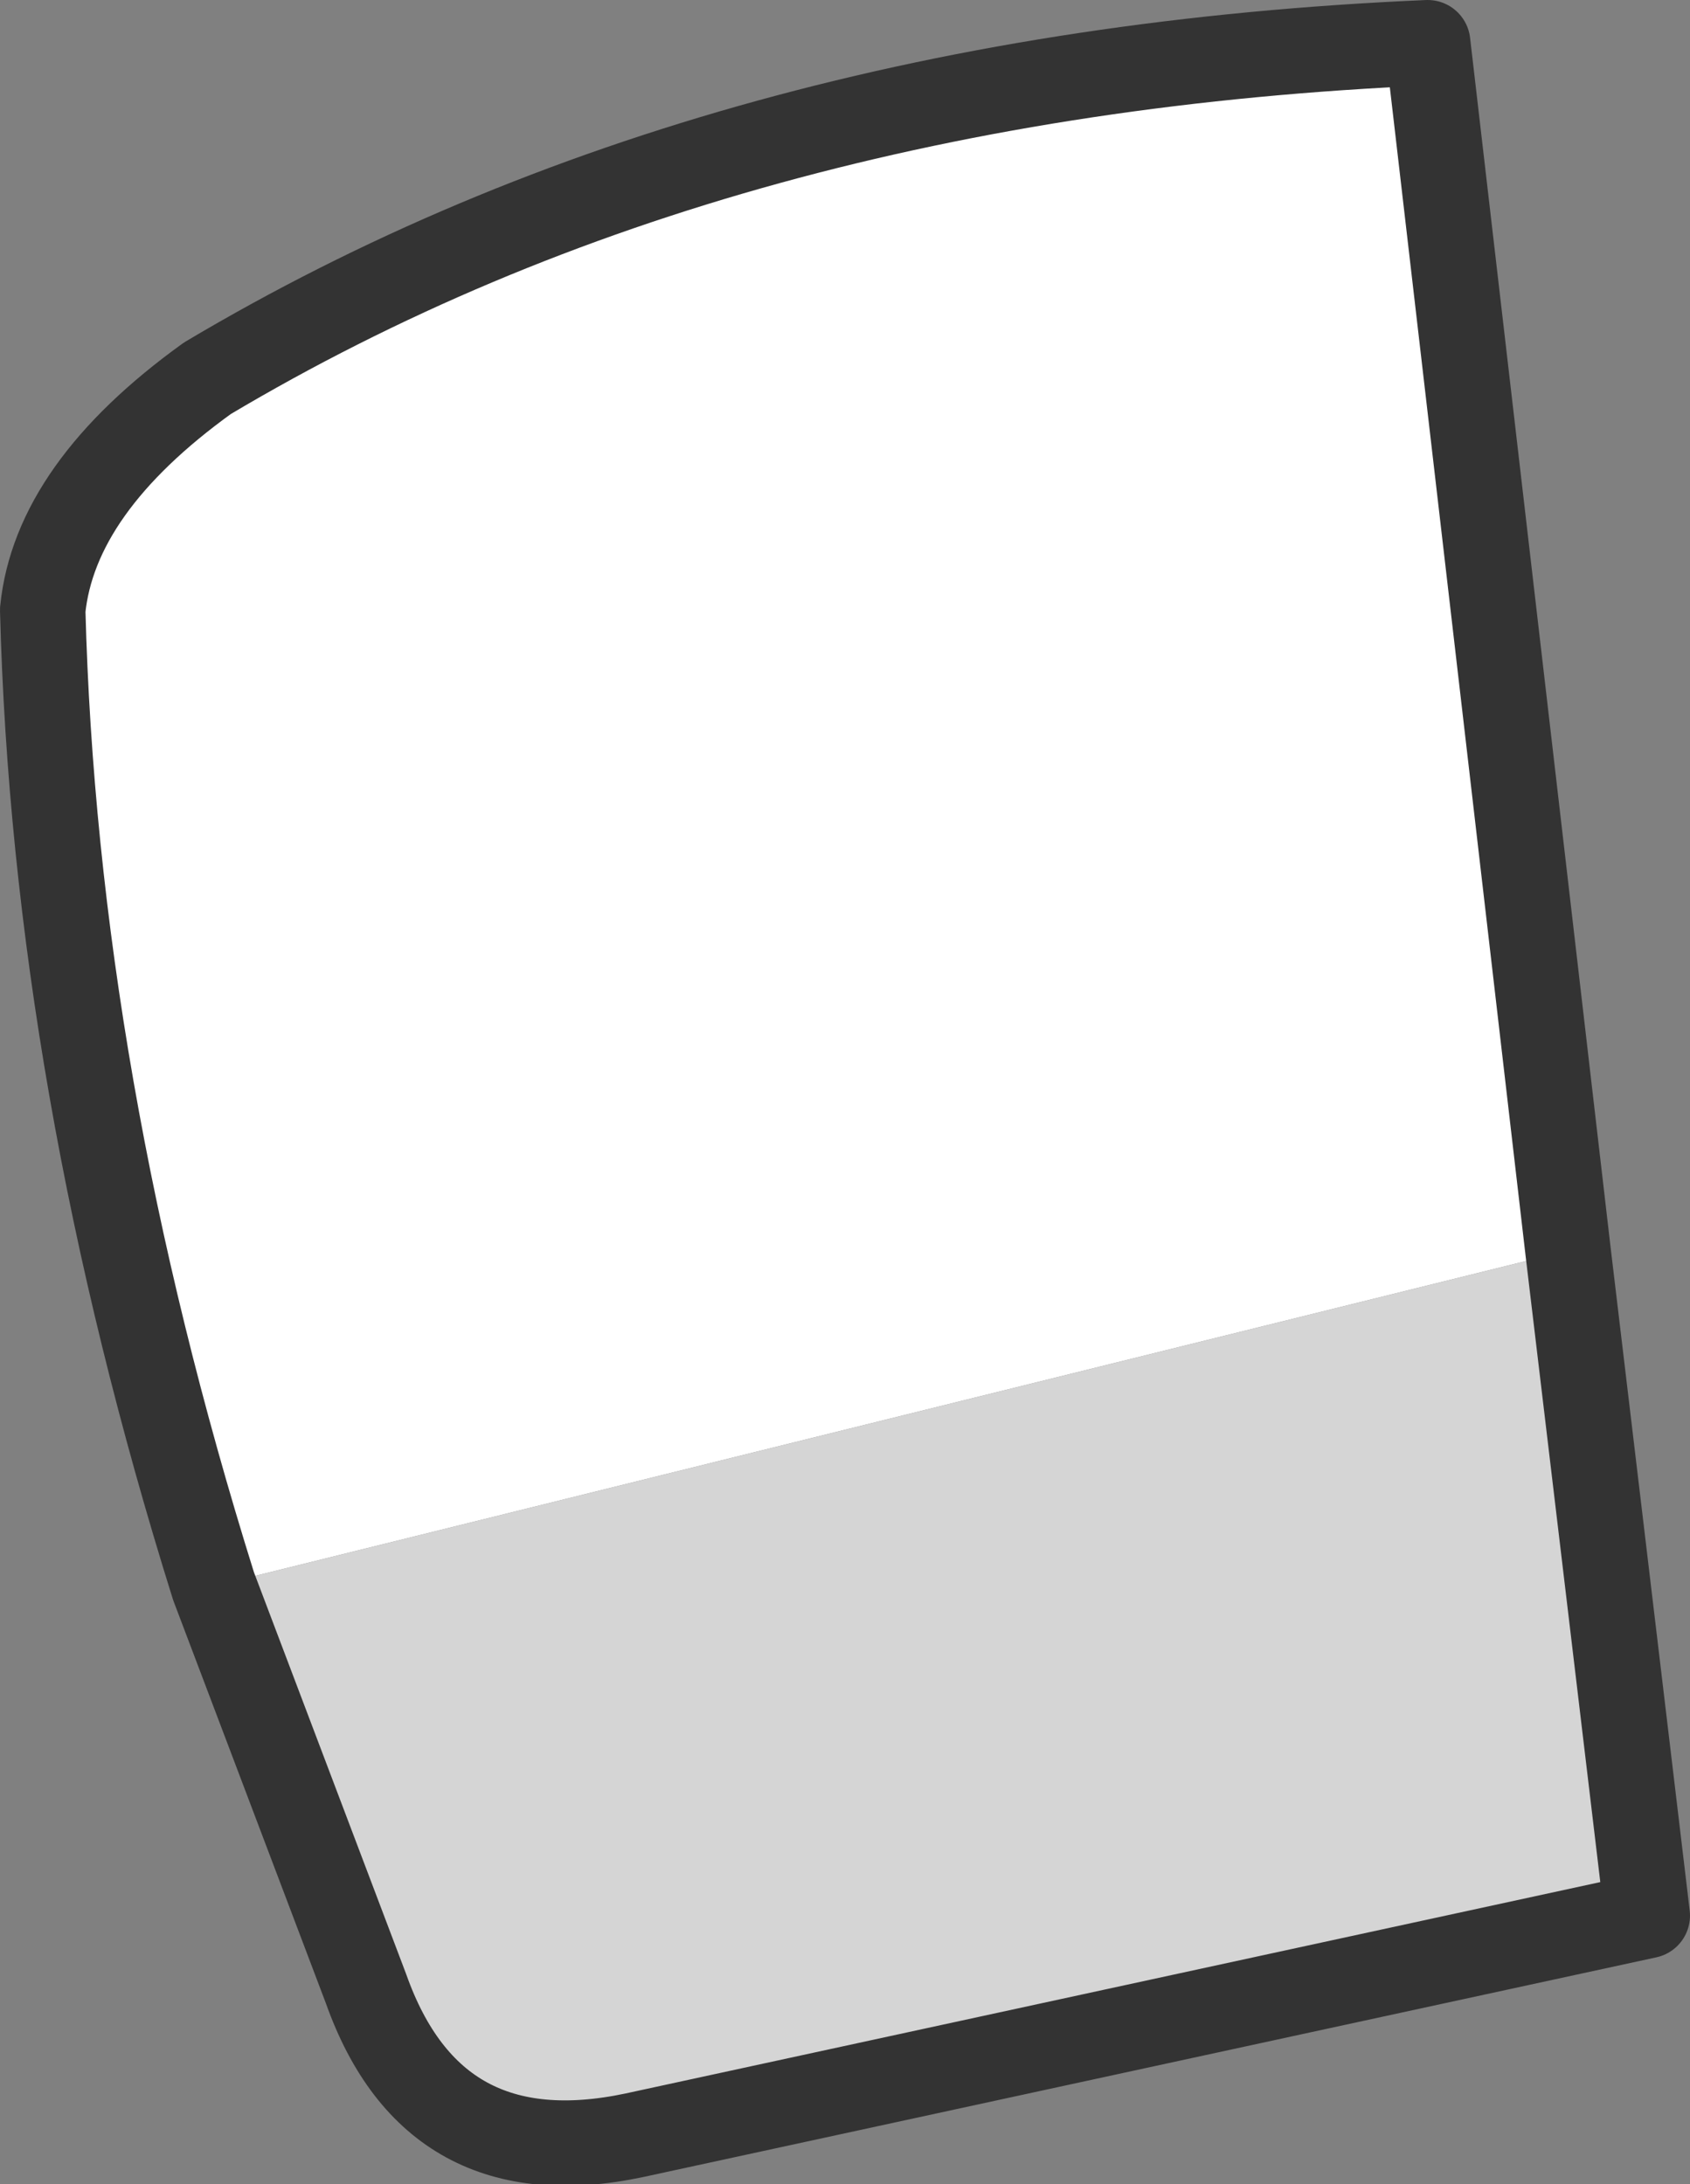
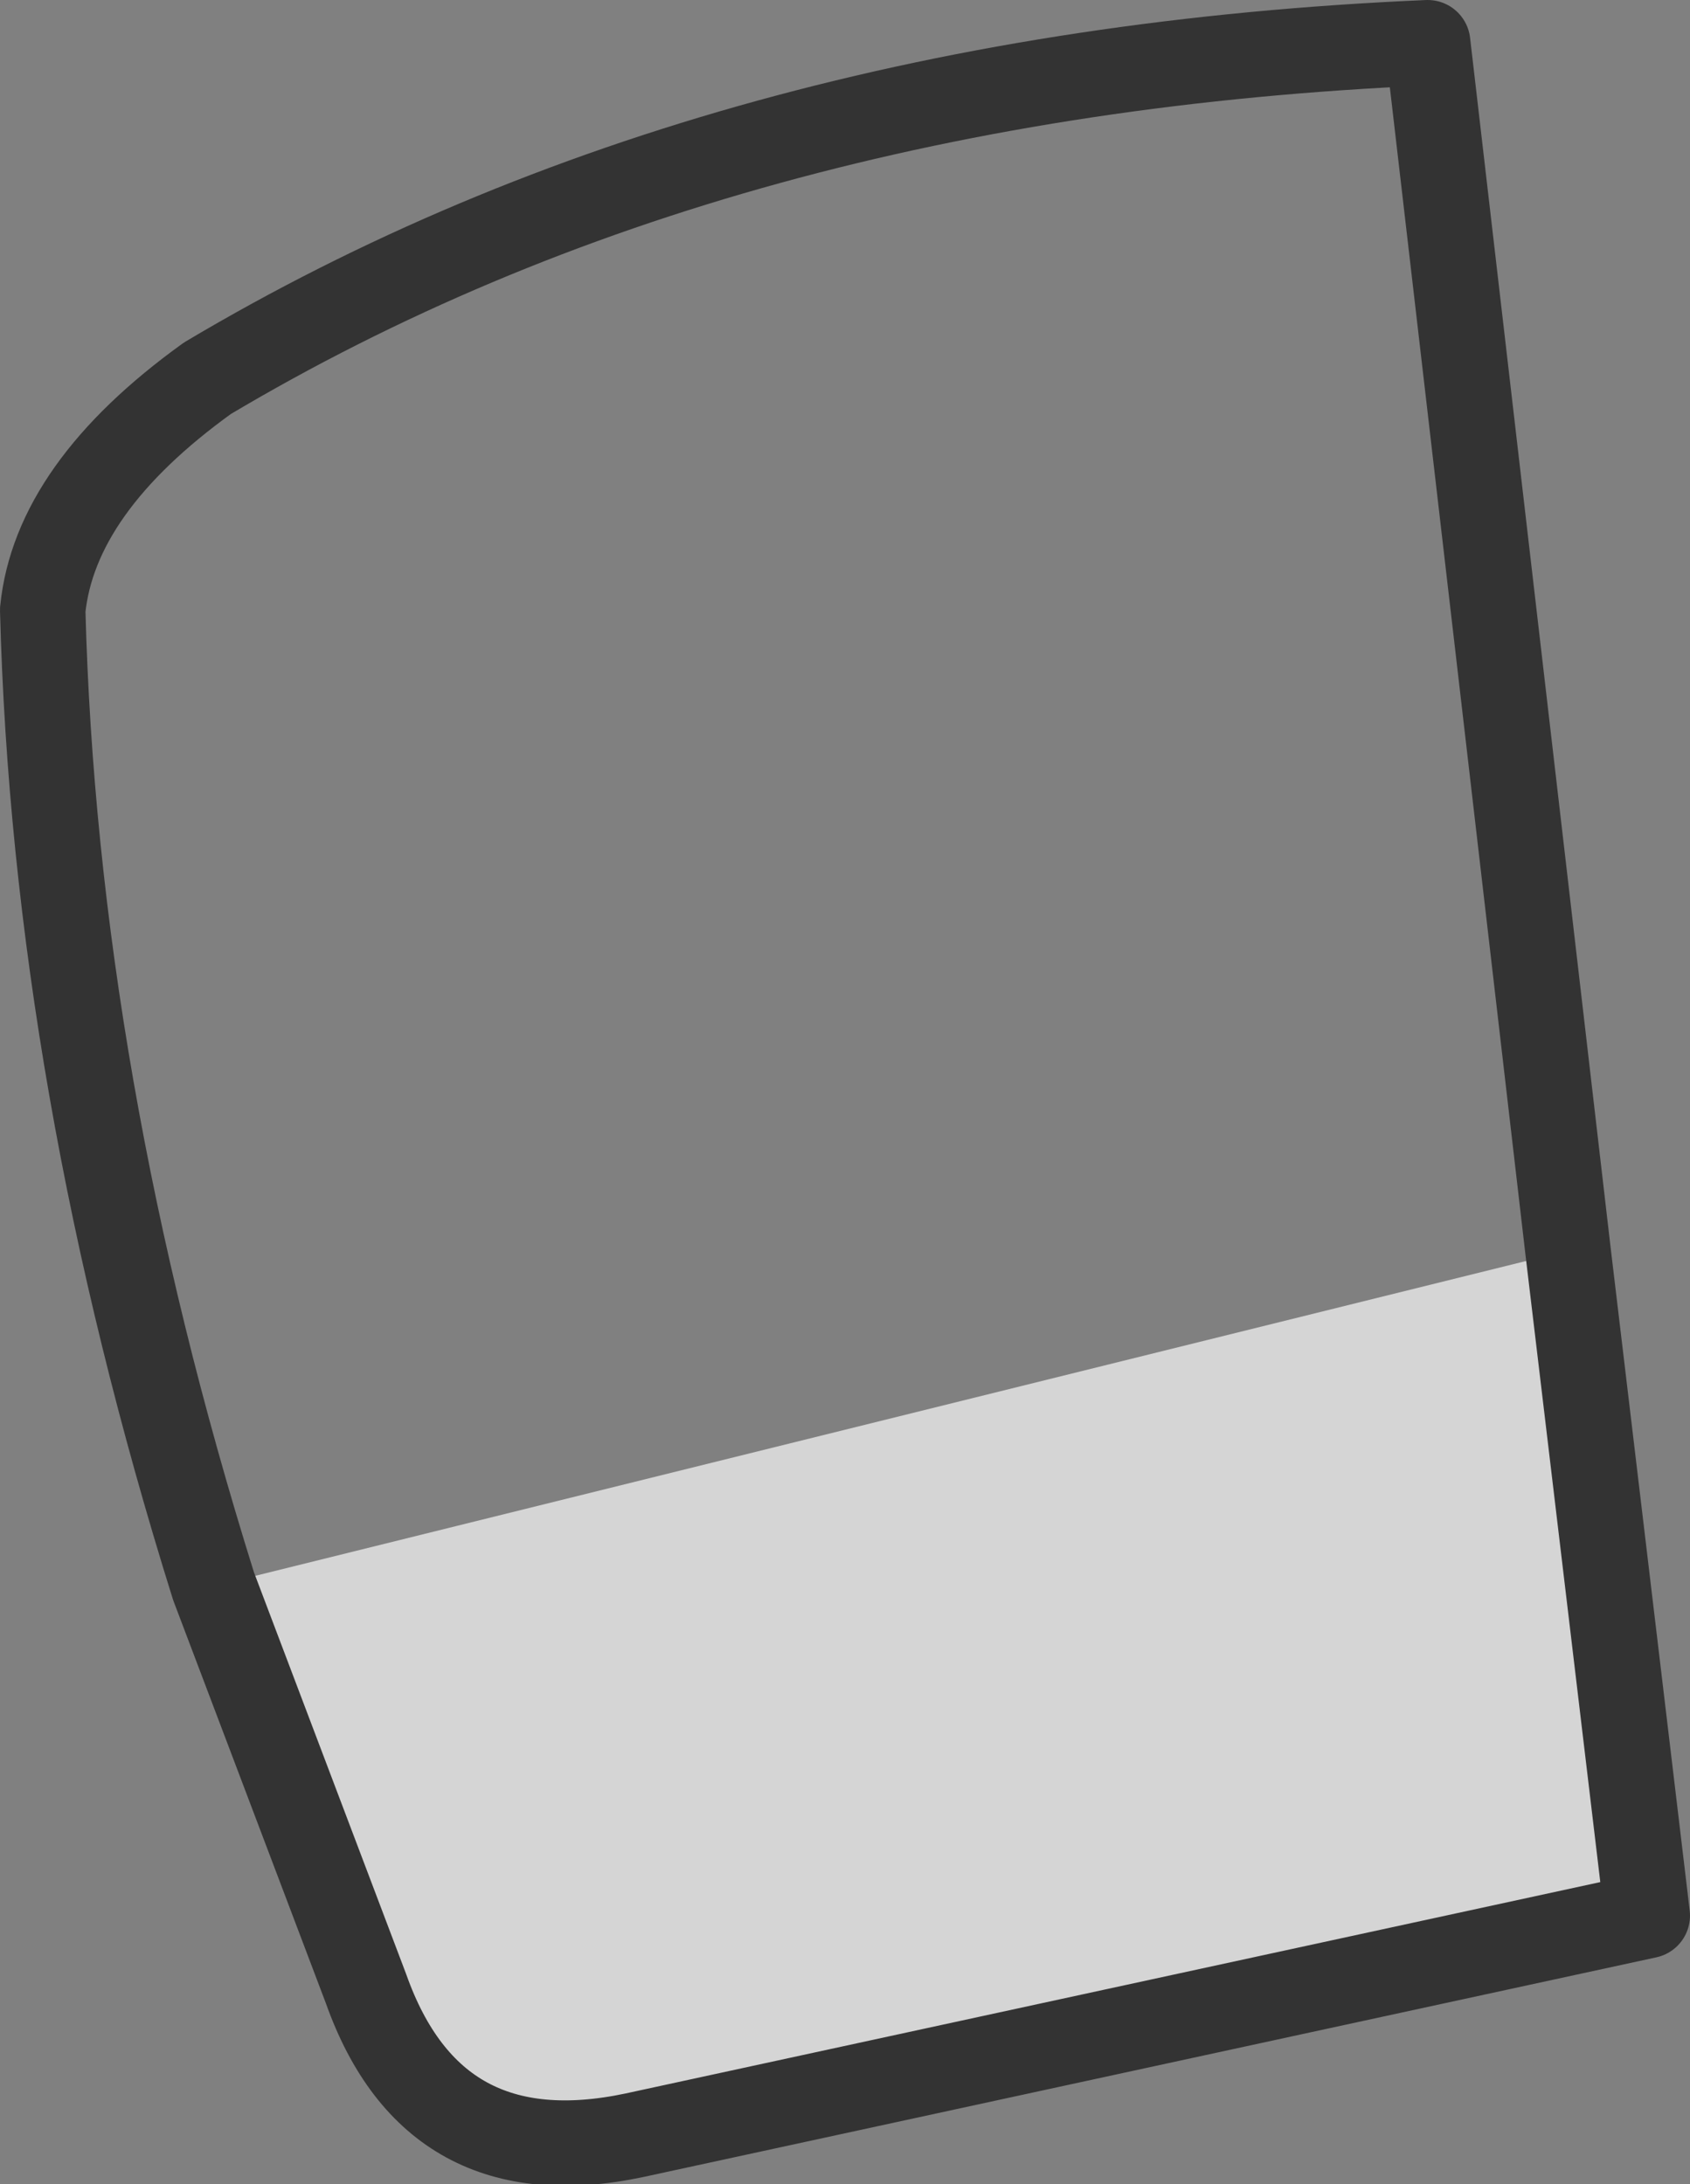
<svg xmlns="http://www.w3.org/2000/svg" height="17.9px" width="13.85px">
  <rect width="100%" height="100%" fill="#808080" stroke="none" />
  <g transform="matrix(1.0, 0.0, 0.0, 1.0, 6.95, 8.95)">
-     <path d="M-5.2 4.05 Q-6.5 -0.1 -6.6 -3.95 -6.5 -4.95 -5.25 -5.85 -1.05 -8.35 4.75 -8.6 L5.9 1.3 -5.2 4.05" fill="#ffffff" fill-rule="evenodd" stroke="none" />
    <path d="M5.9 1.3 L6.55 6.75 -1.75 8.55 Q-3.4 8.9 -3.95 7.35 L-5.2 4.05 5.9 1.3" fill="#d5d5d5" fill-rule="evenodd" stroke="none" />
    <path d="M-5.2 4.05 Q-6.5 -0.1 -6.6 -3.95 -6.5 -4.95 -5.25 -5.85 -1.05 -8.35 4.75 -8.6 L5.9 1.3 6.55 6.75 -1.75 8.55 Q-3.4 8.9 -3.95 7.35 L-5.2 4.05 Z" fill="none" stroke="#333333" stroke-linecap="round" stroke-linejoin="round" stroke-width="0.7" />
  </g>
</svg>